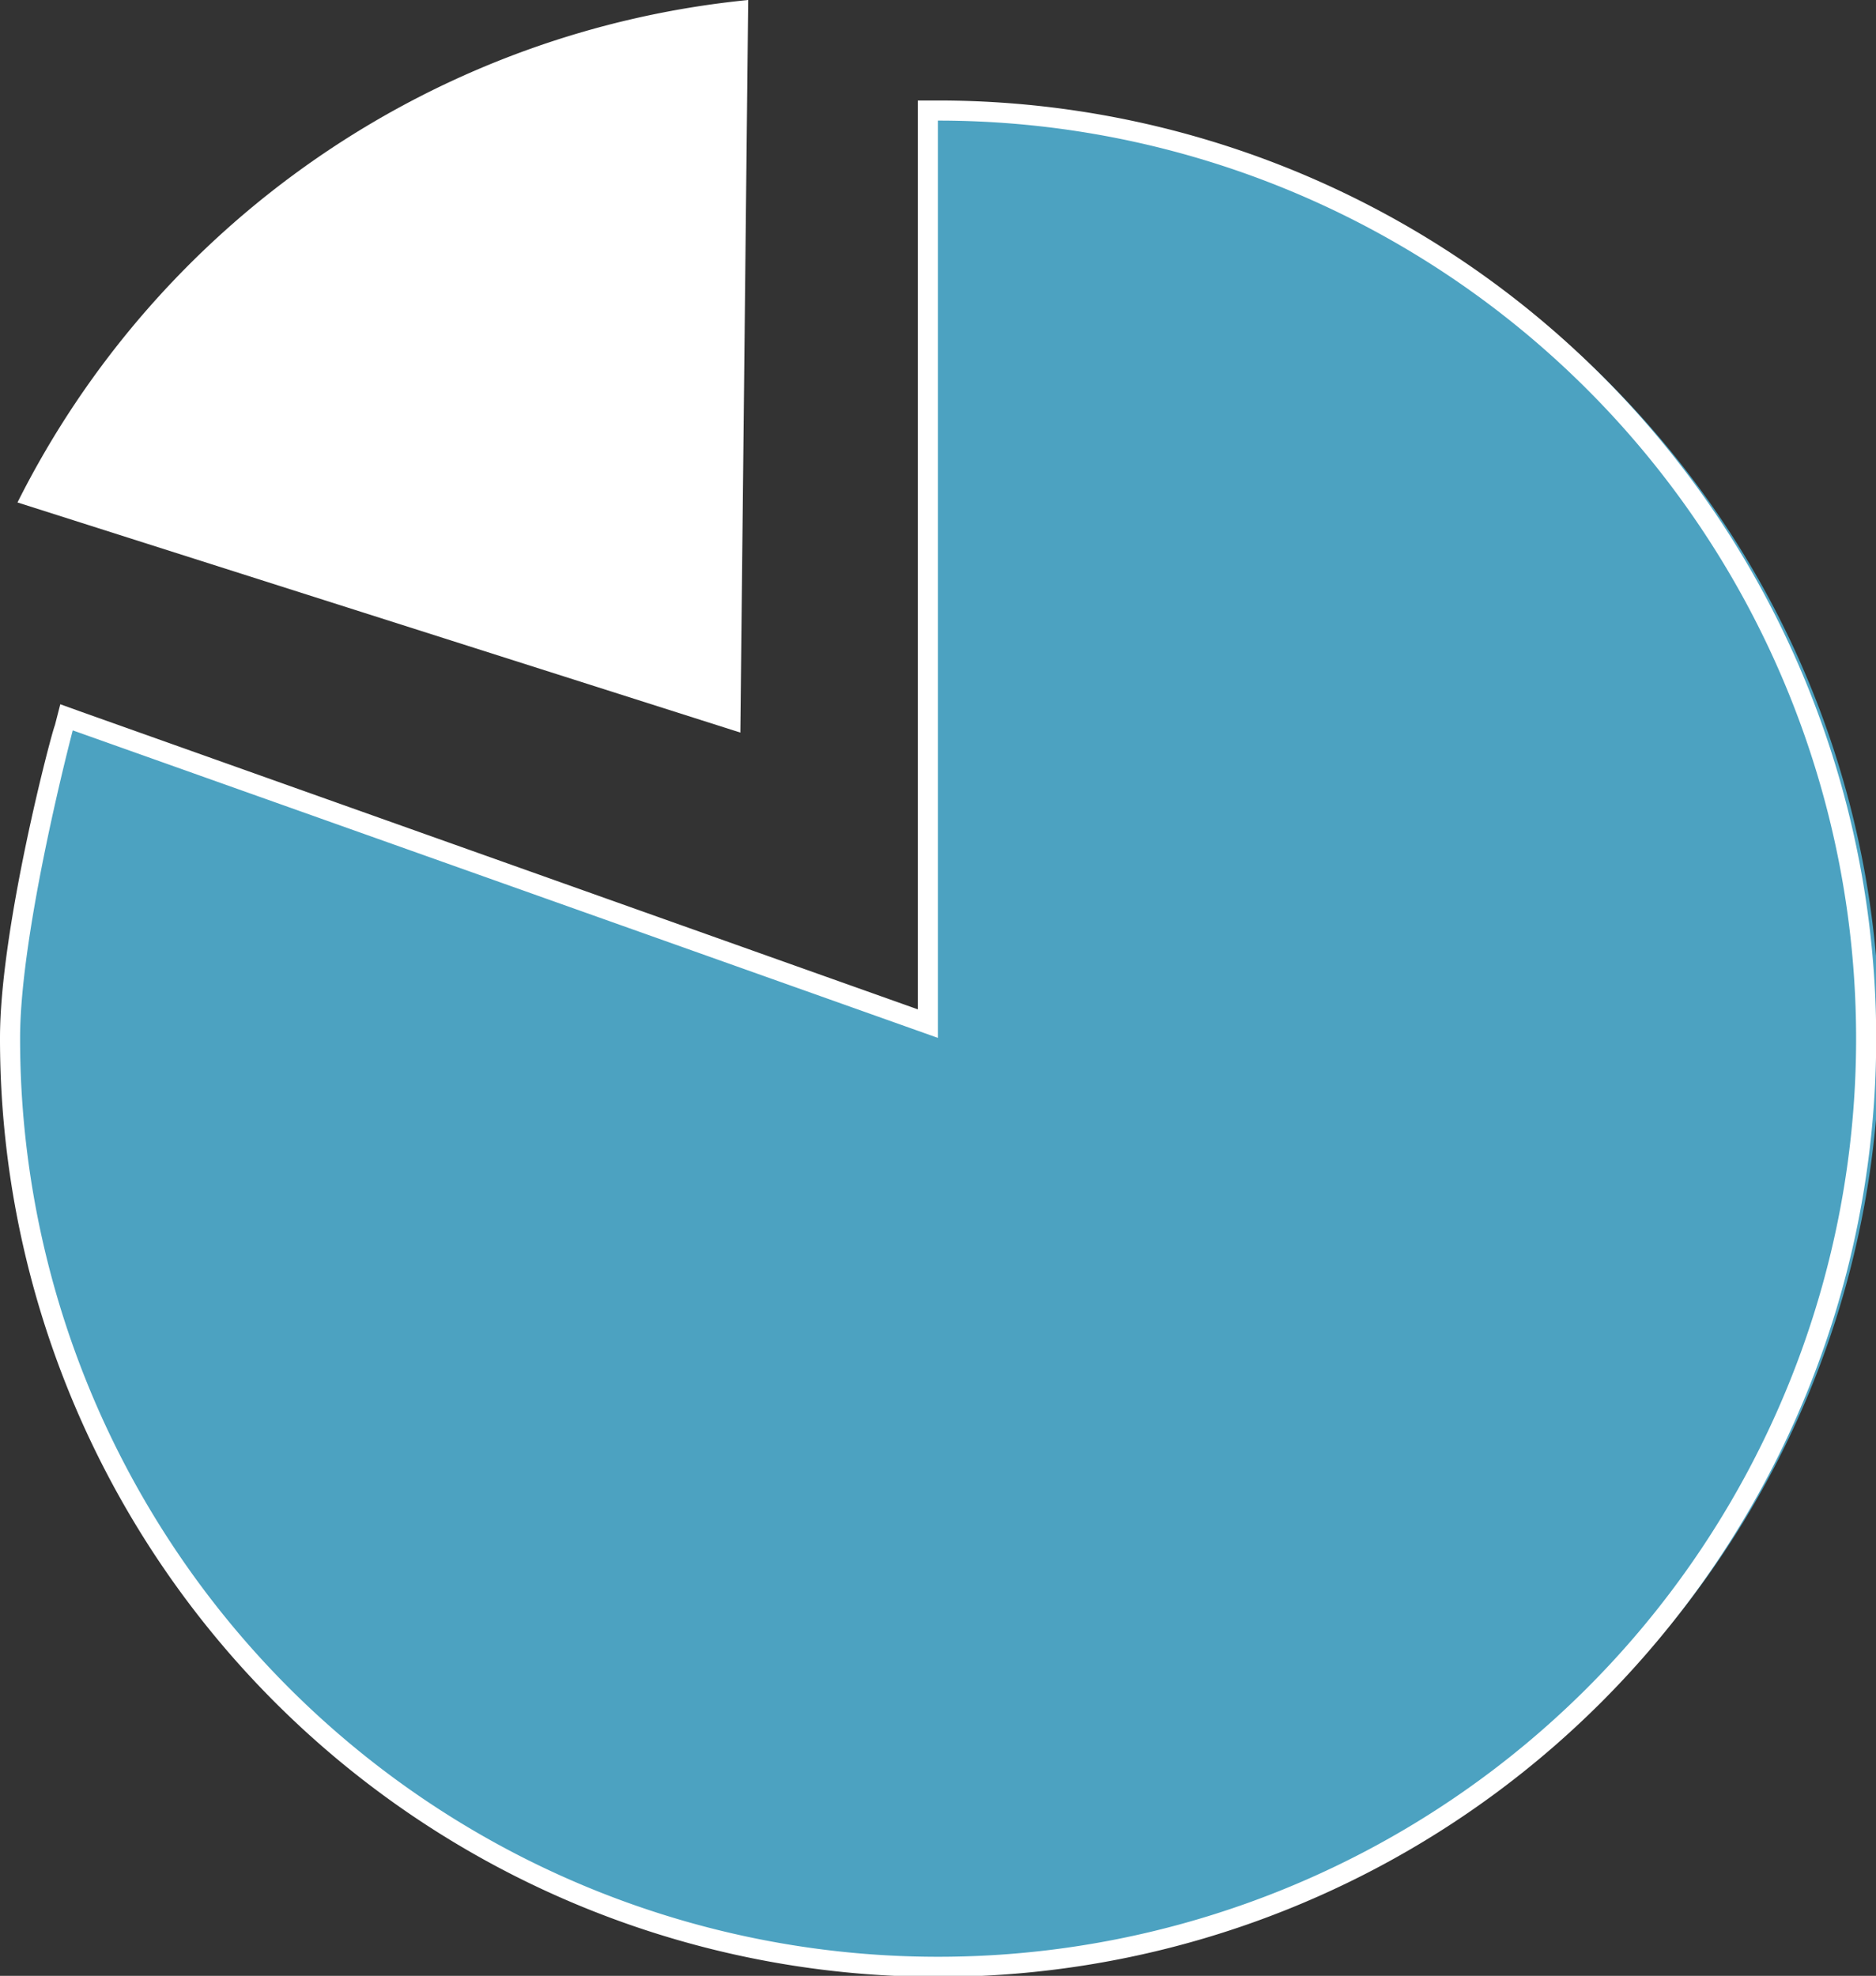
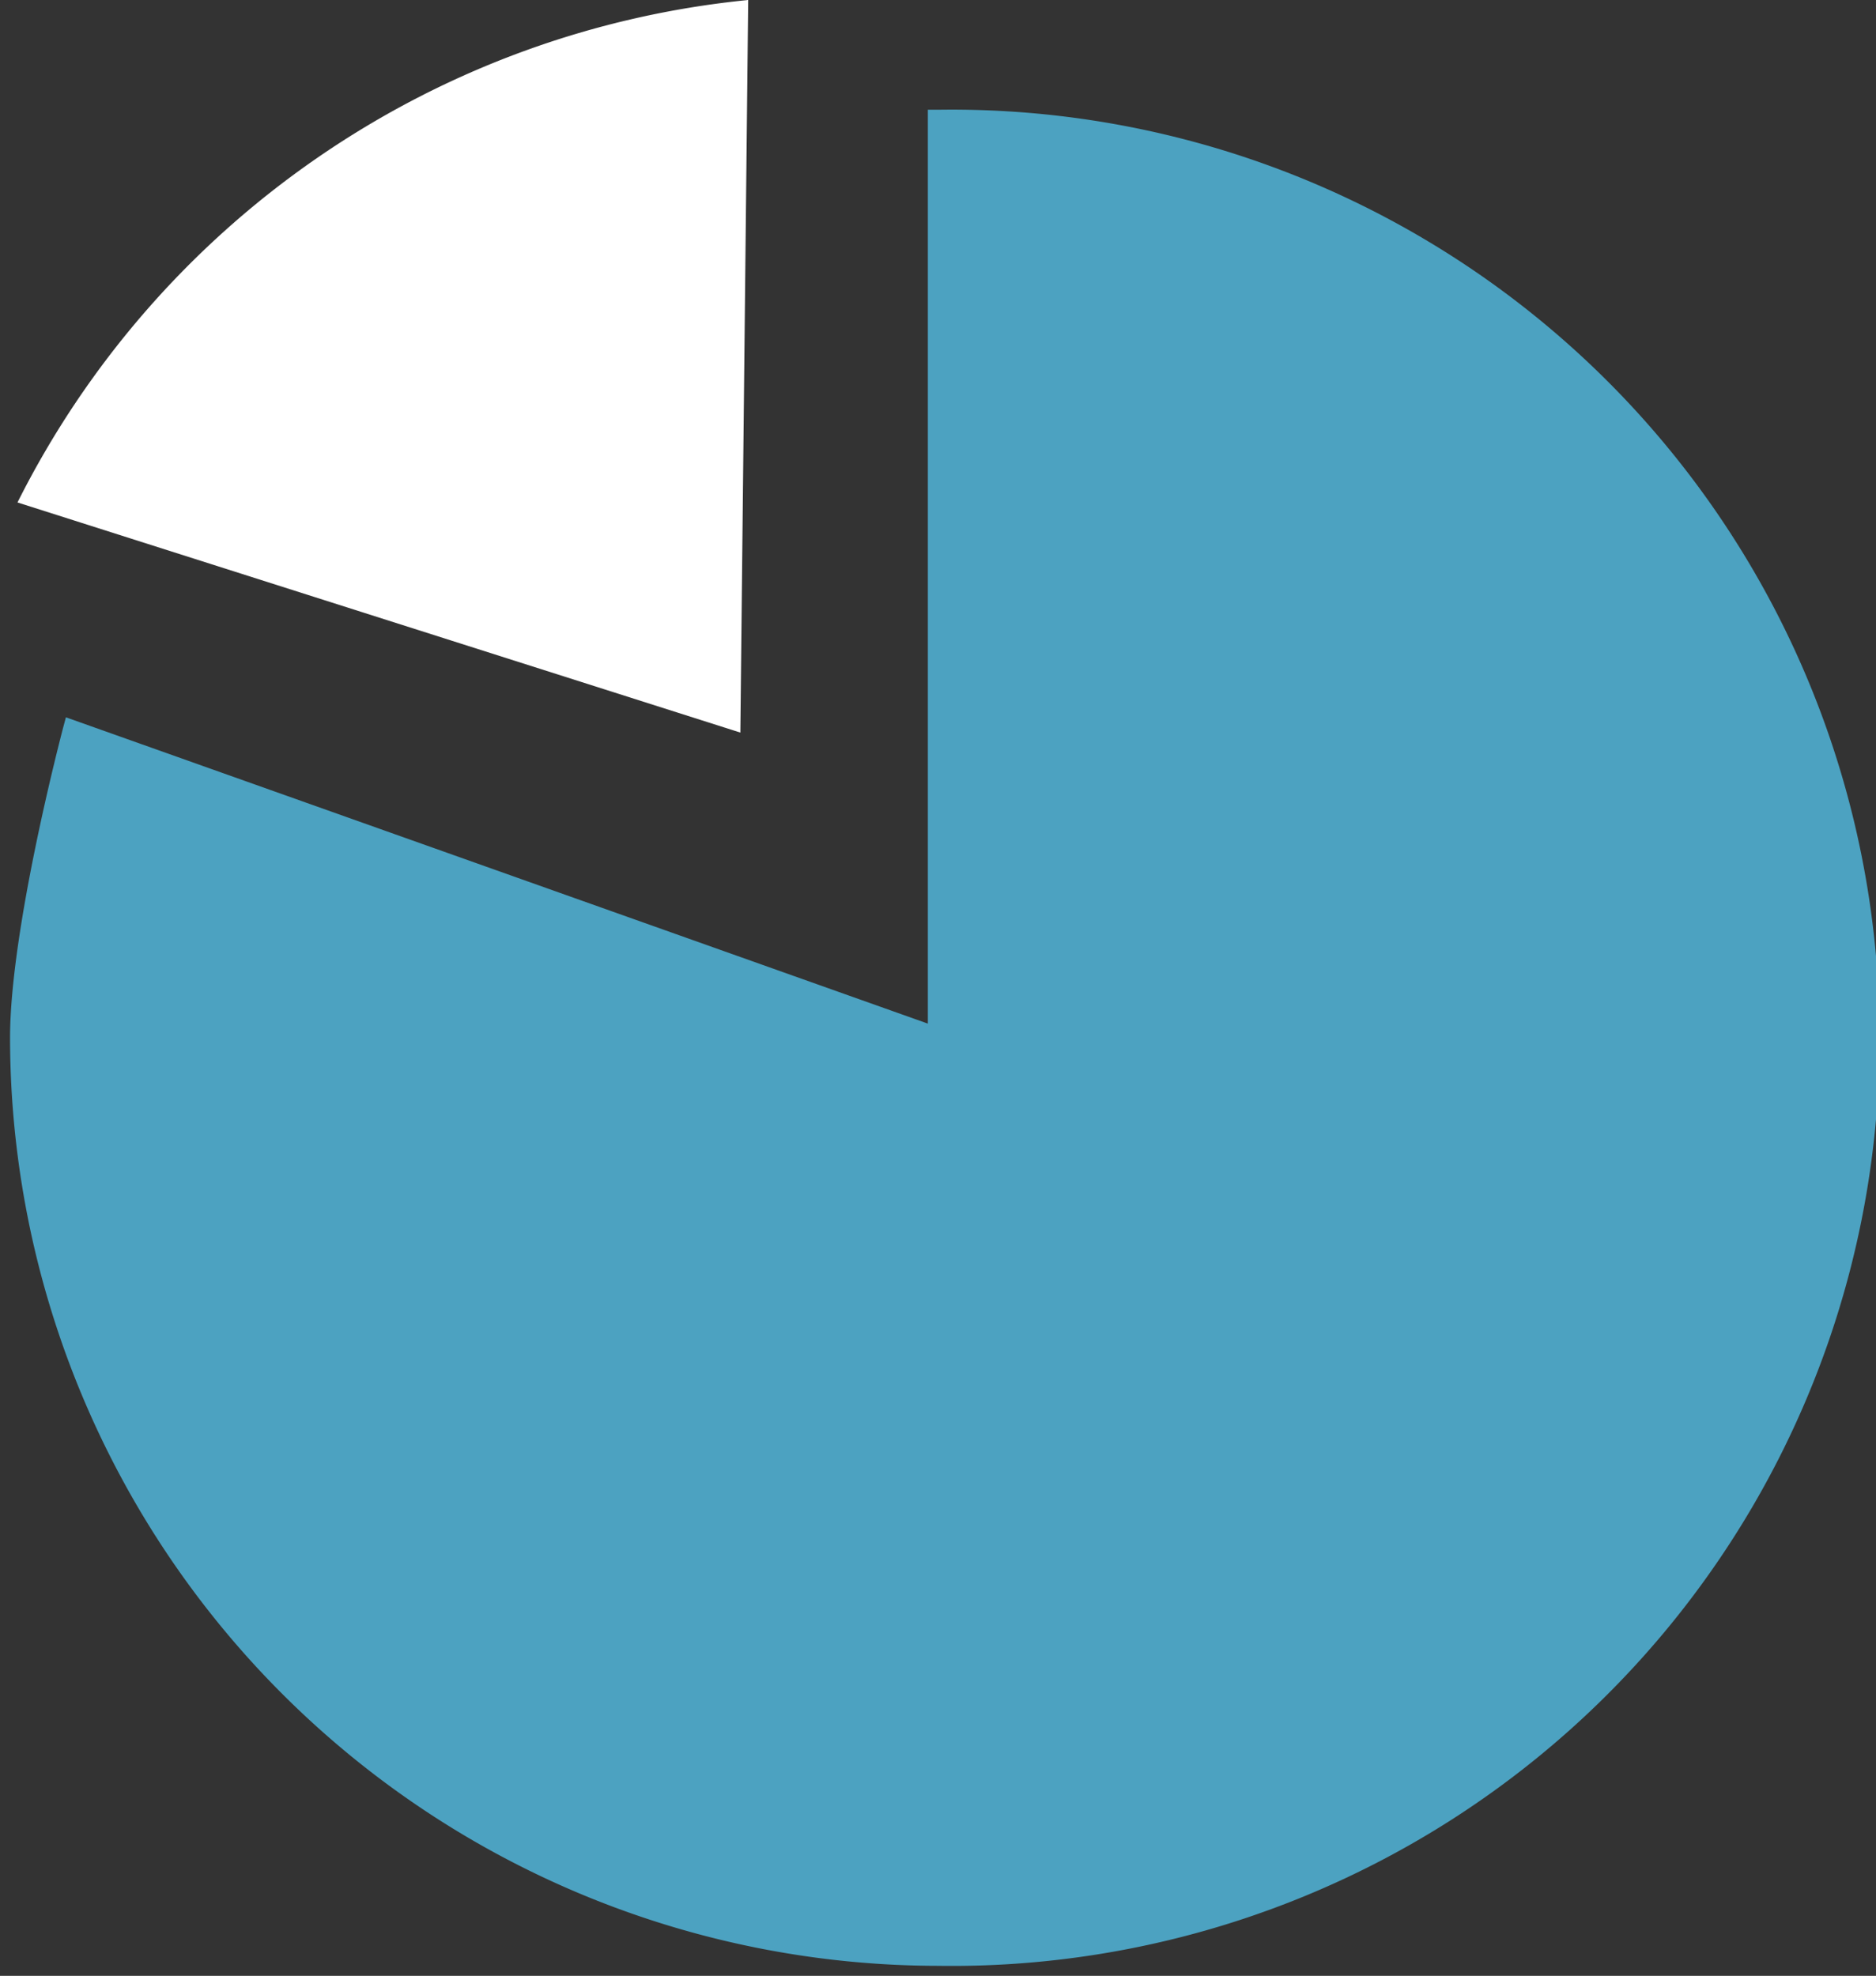
<svg xmlns="http://www.w3.org/2000/svg" viewBox="0 0 93.35 98.31">
  <rect x="0" y="0" width="93.35" height="98.31" fill="#333333" stroke="none" />
  <g id="Calque_2" data-name="Calque 2">
    <g id="Calque_1-2" data-name="Calque 1">
      <g>
        <path d="M46.67,97.81A46.22,46.22,0,0,1,.5,51.64c0-5.37,2.53-15,2.64-15.43l.14-.52L46.17,50.93V5.46h.5a46.18,46.18,0,1,1,0,92.35" transform="translate(0 0)" style="fill: #4ca2c1" />
-         <path d="M46.67,6A45.68,45.68,0,1,1,1,51.64c0-5.37,2.62-15.3,2.62-15.3l43.05,15.3Zm0-1h-1V50.22L4,35.4l-1-.36-.27,1.05C2.55,36.5,0,46.2,0,51.64A46.68,46.68,0,1,0,46.67,5" transform="translate(0 0)" style="fill: #fff" />
        <path d="M.87,25A45.71,45.71,0,0,1,37.23,0l-.39,36.45Z" transform="translate(0 0)" style="fill: #fff" />
      </g>
    </g>
  </g>
</svg>